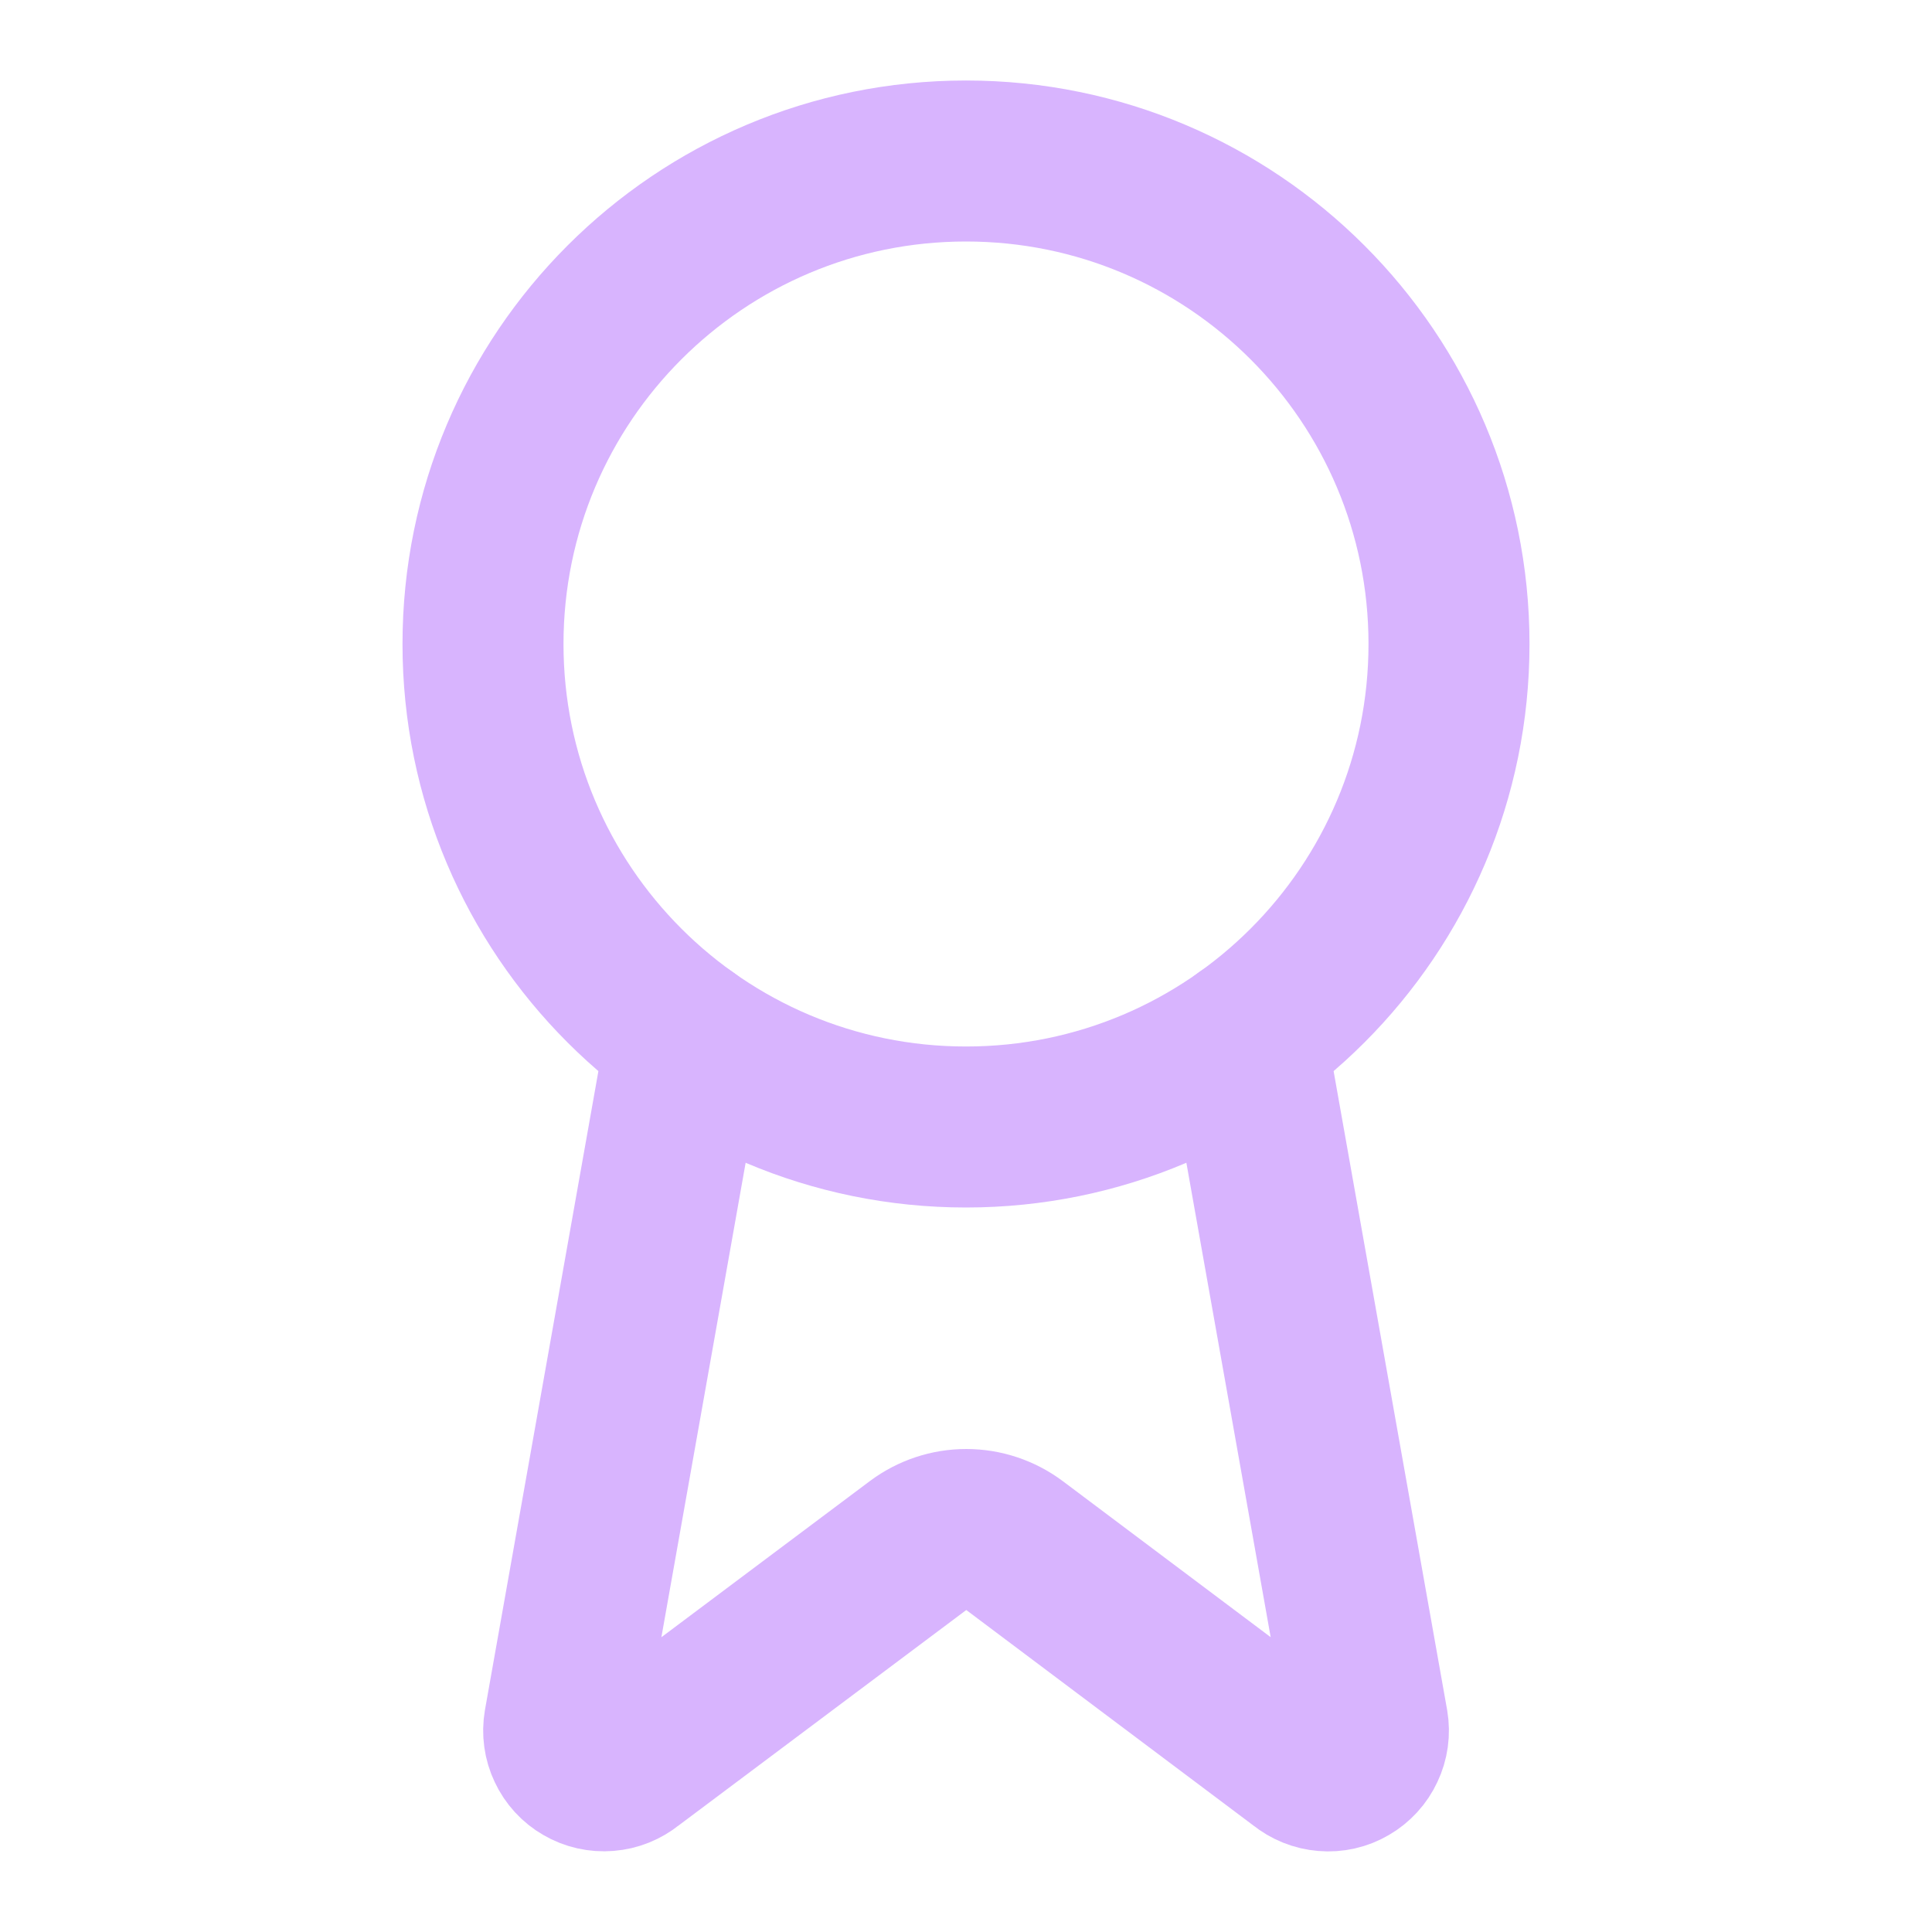
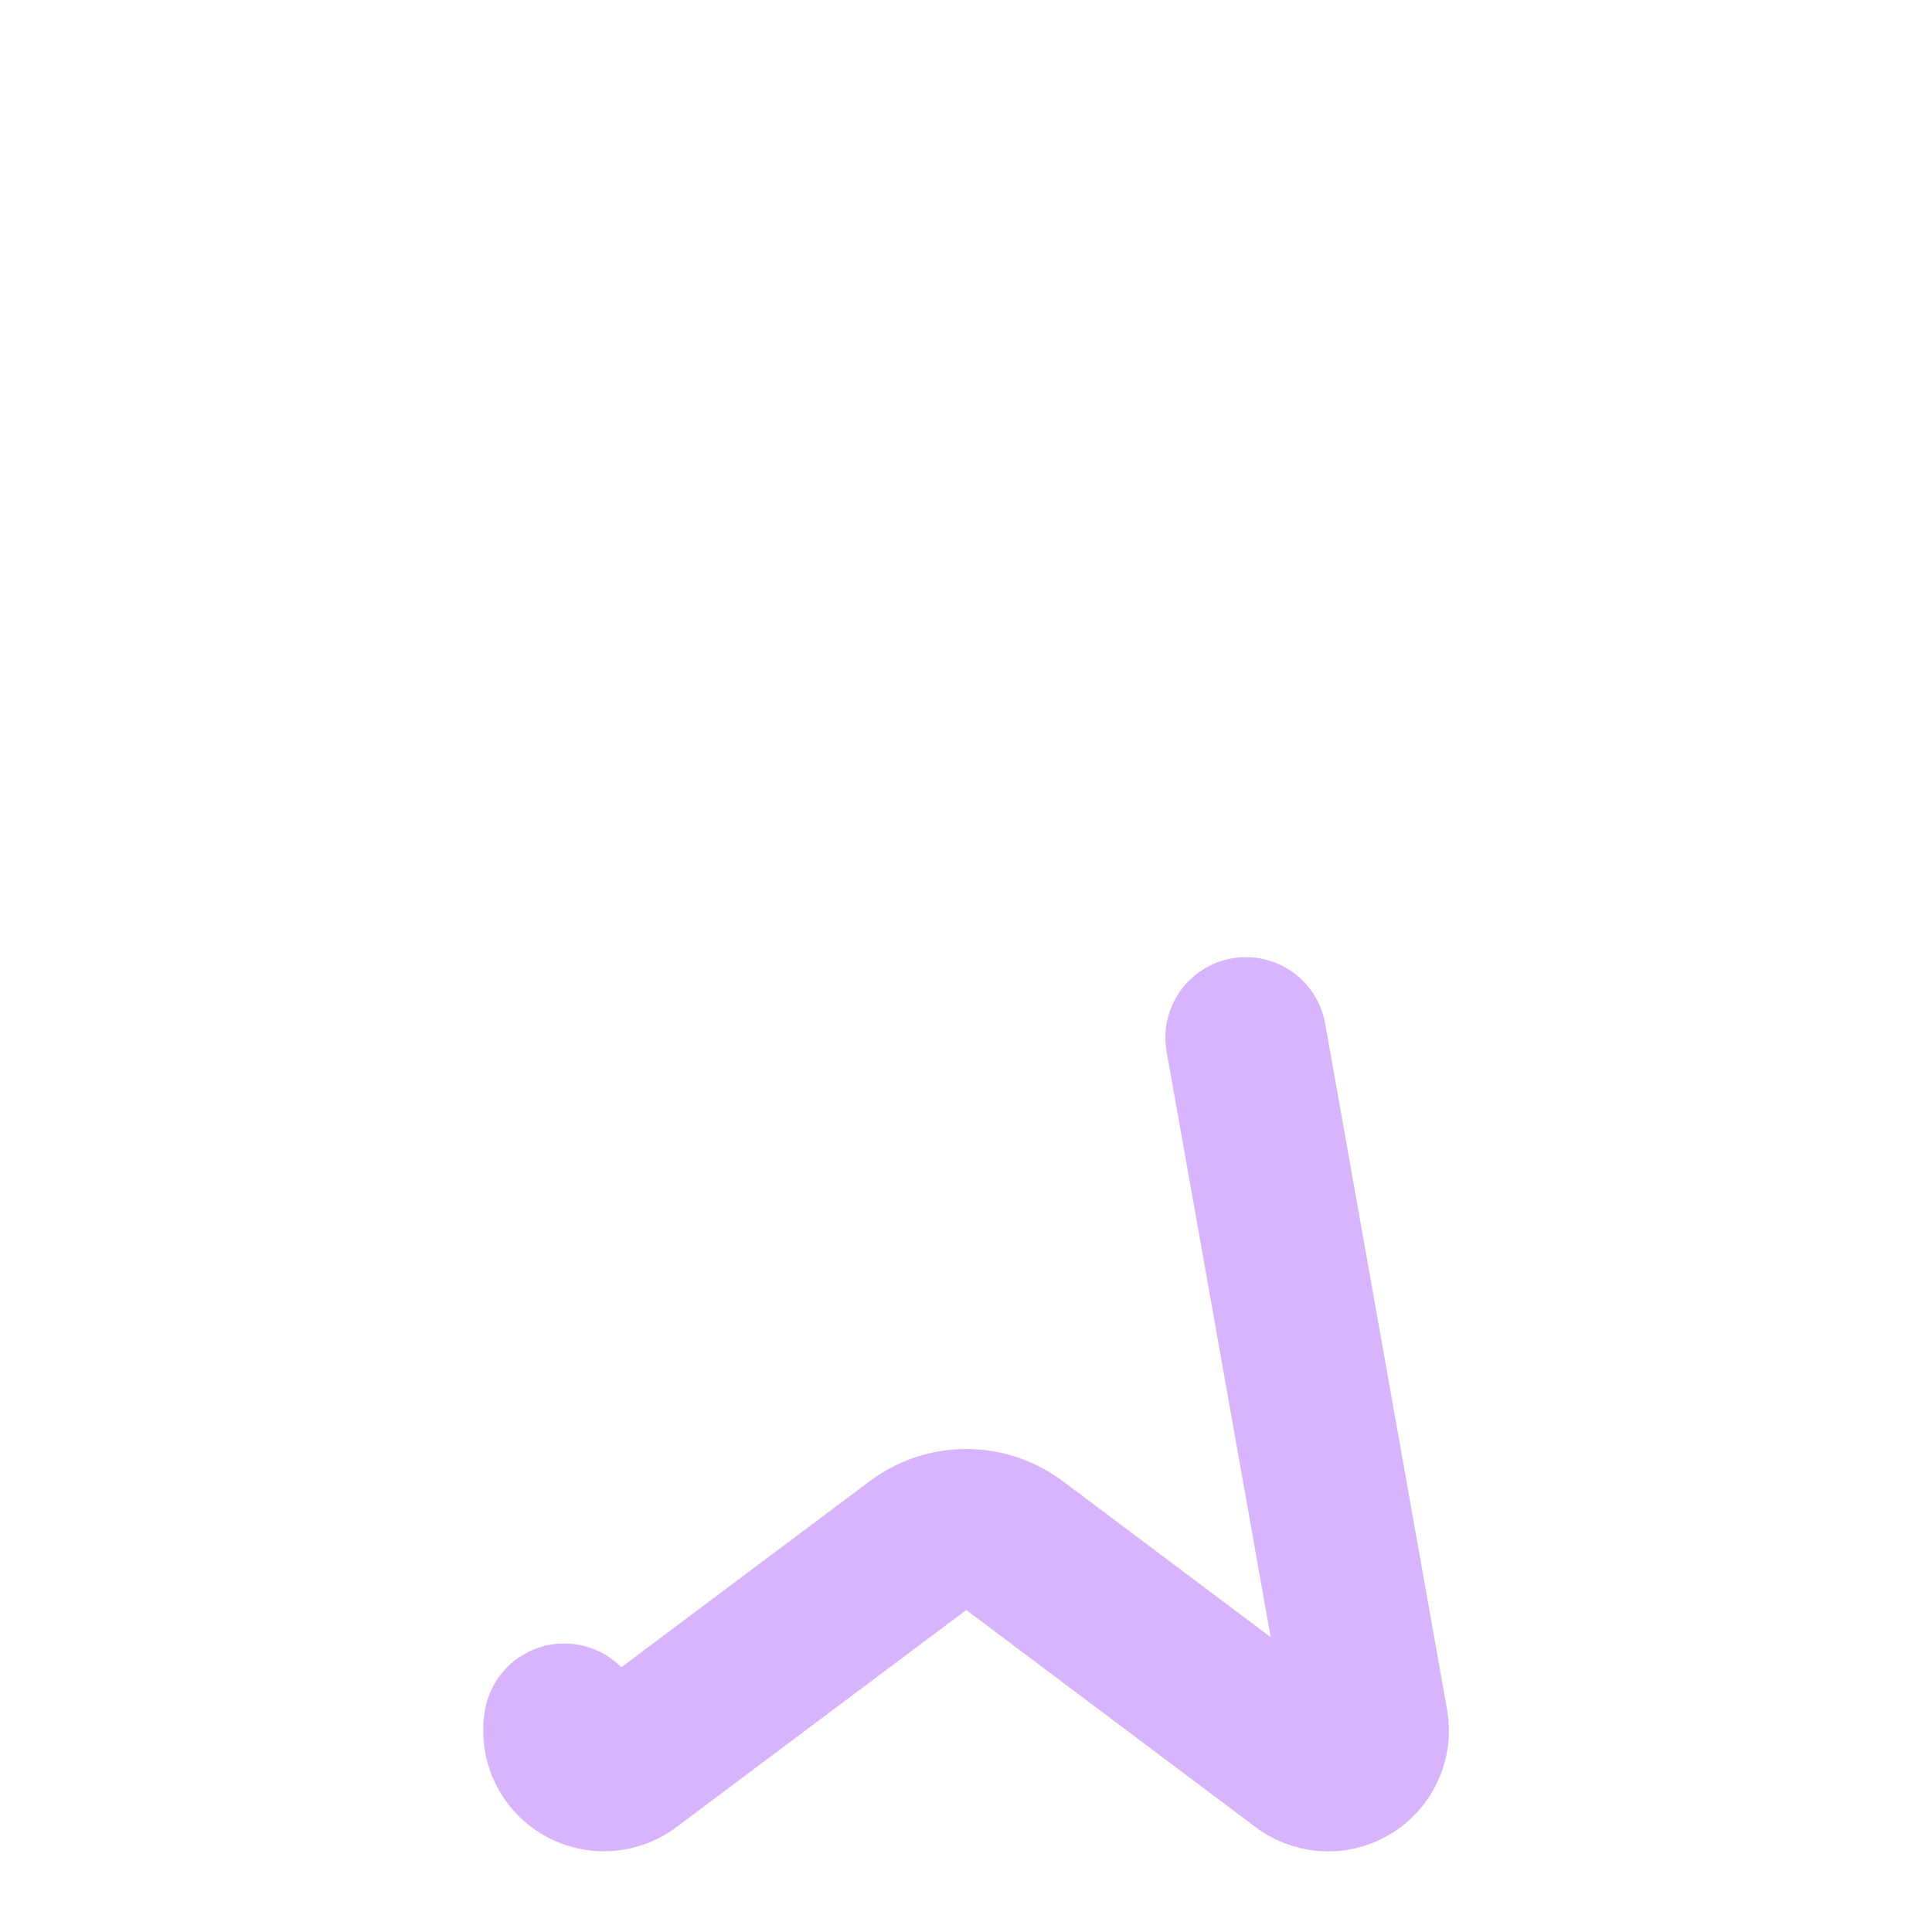
<svg xmlns="http://www.w3.org/2000/svg" width="24" height="24" viewBox="0 0 24 24" fill="none">
-   <path d="M15.477 12.89L16.992 21.416C17.009 21.516 16.995 21.619 16.951 21.711C16.908 21.804 16.838 21.88 16.75 21.931C16.662 21.983 16.56 22.006 16.459 21.997C16.357 21.989 16.261 21.95 16.182 21.886L12.602 19.199C12.429 19.07 12.219 19 12.003 19C11.787 19 11.578 19.07 11.405 19.199L7.819 21.885C7.74 21.949 7.644 21.988 7.542 21.996C7.441 22.004 7.339 21.982 7.251 21.93C7.163 21.88 7.093 21.803 7.05 21.711C7.006 21.619 6.992 21.516 7.009 21.416L8.523 12.89" stroke="#D8B4FE" stroke-width="2" stroke-linecap="round" stroke-linejoin="round" />
-   <path d="M12 14C15.314 14 18 11.314 18 8C18 4.686 15.314 2 12 2C8.686 2 6 4.686 6 8C6 11.314 8.686 14 12 14Z" stroke="#D8B4FE" stroke-width="2" stroke-linecap="round" stroke-linejoin="round" />
+   <path d="M15.477 12.89L16.992 21.416C17.009 21.516 16.995 21.619 16.951 21.711C16.908 21.804 16.838 21.88 16.75 21.931C16.662 21.983 16.56 22.006 16.459 21.997C16.357 21.989 16.261 21.95 16.182 21.886L12.602 19.199C12.429 19.07 12.219 19 12.003 19C11.787 19 11.578 19.07 11.405 19.199L7.819 21.885C7.74 21.949 7.644 21.988 7.542 21.996C7.441 22.004 7.339 21.982 7.251 21.93C7.163 21.88 7.093 21.803 7.05 21.711C7.006 21.619 6.992 21.516 7.009 21.416" stroke="#D8B4FE" stroke-width="2" stroke-linecap="round" stroke-linejoin="round" />
</svg>